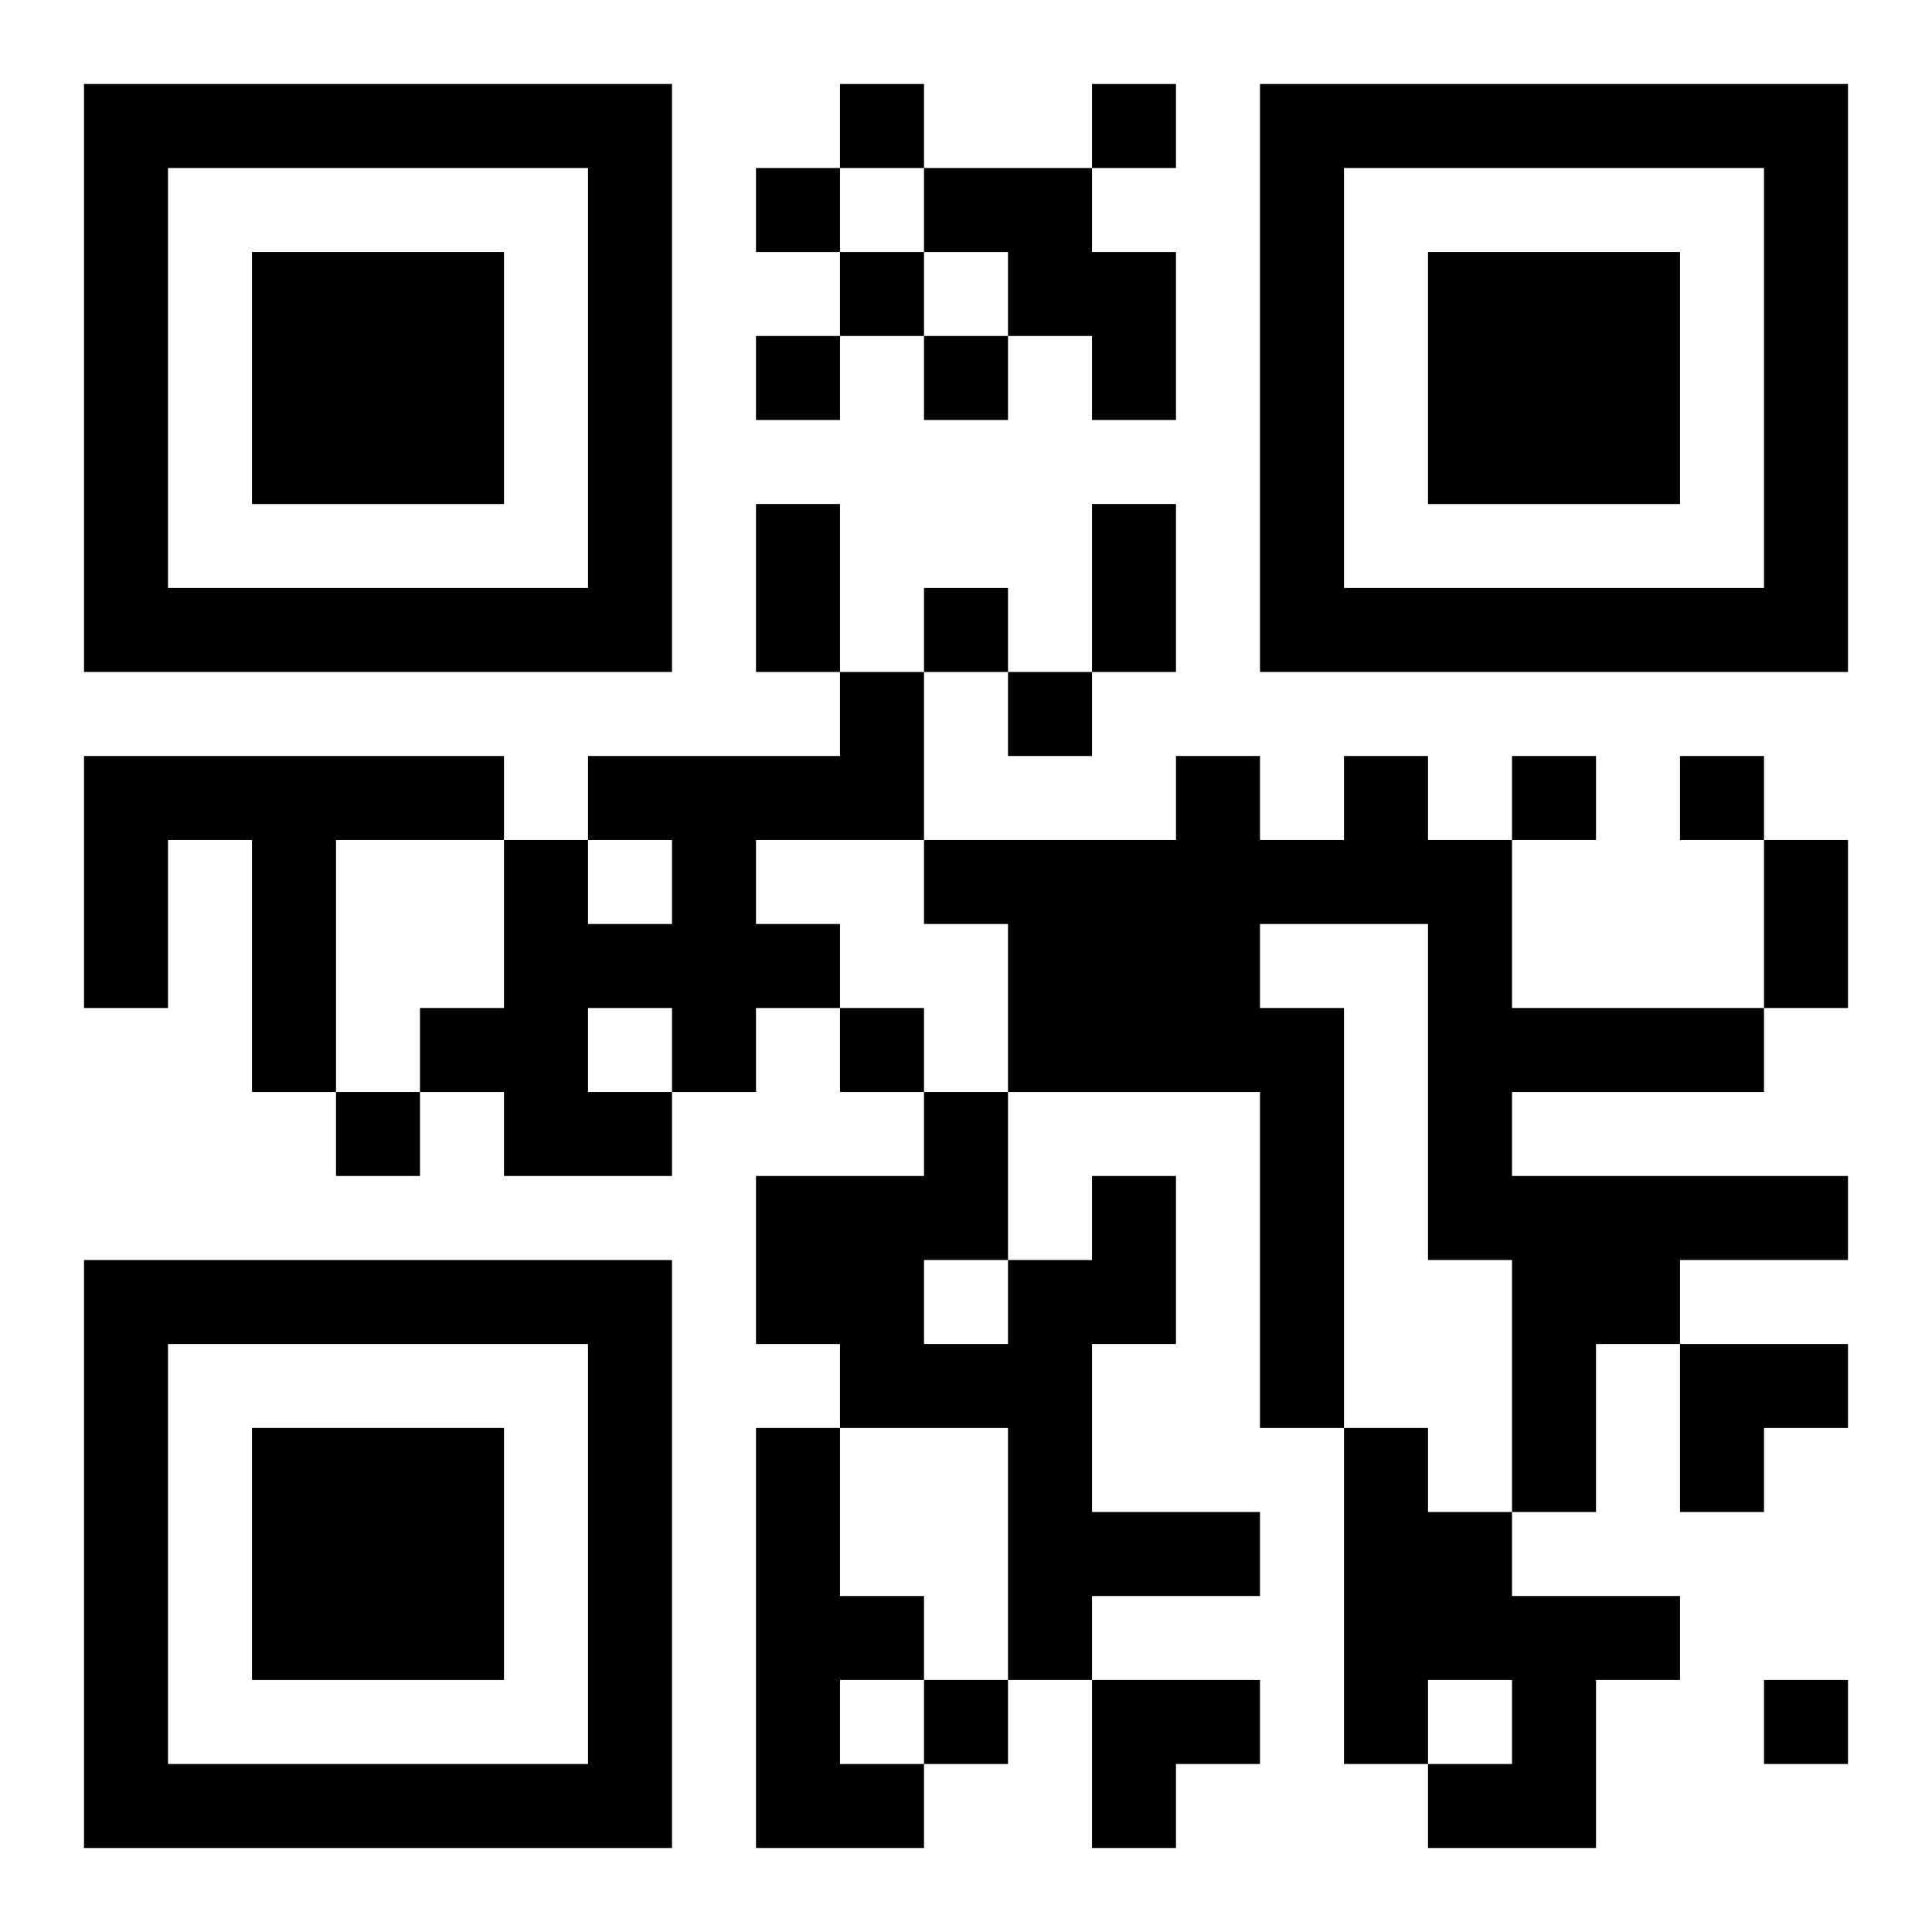
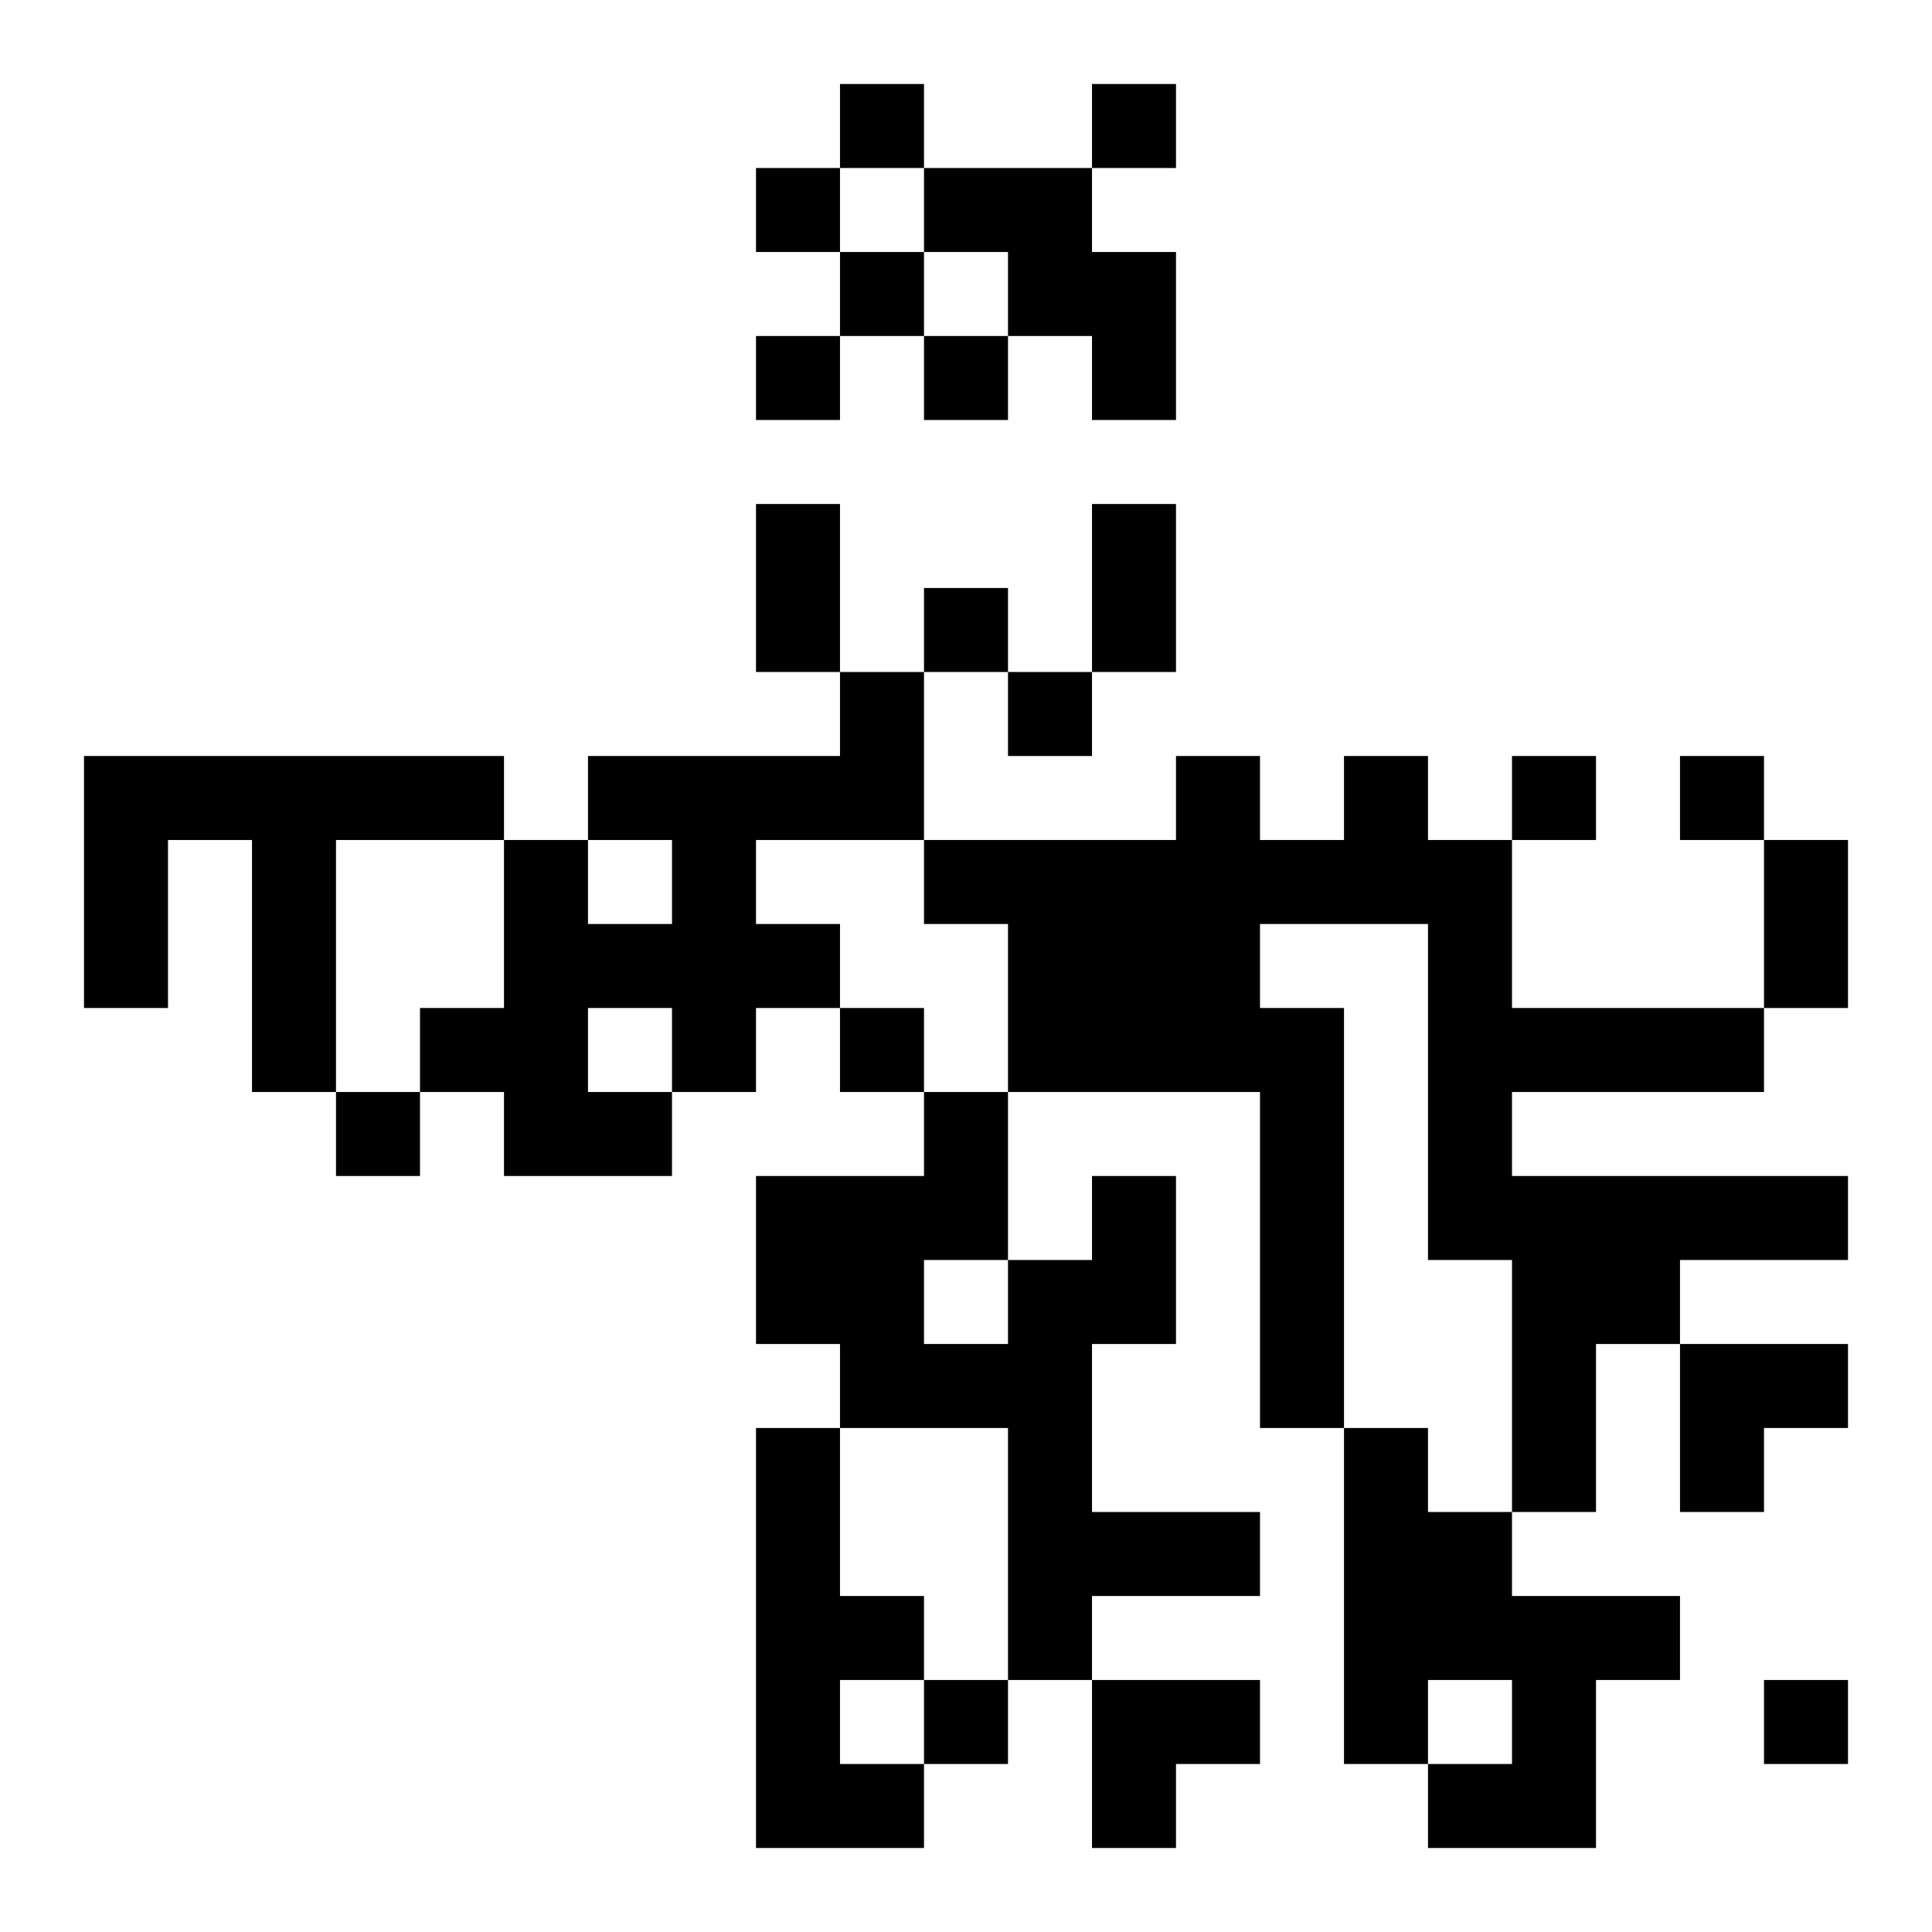
<svg xmlns="http://www.w3.org/2000/svg" xmlns:xlink="http://www.w3.org/1999/xlink" width="250" height="250" baseProfile="full" version="1.1" viewBox="-1 -1 23 23">
  <symbol id="a">
-     <path d="m0 7v7h7v-7h-7zm1 1h5v5h-5v-5zm1 1v3h3v-3h-3z" />
-   </symbol>
+     </symbol>
  <use y="-7" xlink:href="#a" />
  <use y="7" xlink:href="#a" />
  <use x="14" y="-7" xlink:href="#a" />
  <path d="m10 1h2v1h1v2h-1v-1h-1v-1h-1v-1m-1 6h1v2h-2v1h1v1h-1v1h-1v1h-2v-1h-1v-1h1v-2h1v1h1v-1h-1v-1h3v-1m-3 4v1h1v-1h-1m-6-3h5v1h-2v3h-1v-3h-1v2h-1v-3m15 0h1v1h1v2h3v1h-3v1h4v1h-2v1h-1v2h-1v-3h-1v-4h-2v1h1v5h-1v-4h-3v-2h-1v-1h3v-1h1v1h1v-1m-3 5h1v2h-1v2h2v1h-2v1h-1v-3h-2v-1h-1v-2h2v-1h1v2h1v-1m-2 1v1h1v-1h-1m-2 2h1v2h1v1h-1v1h1v1h-2v-5m7 0h1v1h1v1h2v1h-1v2h-2v-1h1v-1h-1v1h-1v-4m-6-16v1h1v-1h-1m3 0v1h1v-1h-1m-4 1v1h1v-1h-1m1 1v1h1v-1h-1m-1 1v1h1v-1h-1m2 0v1h1v-1h-1m0 3v1h1v-1h-1m1 1v1h1v-1h-1m6 1v1h1v-1h-1m2 0v1h1v-1h-1m-10 3v1h1v-1h-1m-6 1v1h1v-1h-1m7 7v1h1v-1h-1m10 0v1h1v-1h-1m-12-14h1v2h-1v-2m4 0h1v2h-1v-2m8 4h1v2h-1v-2m-1 6h2v1h-1v1h-1zm-7 4h2v1h-1v1h-1z" />
</svg>